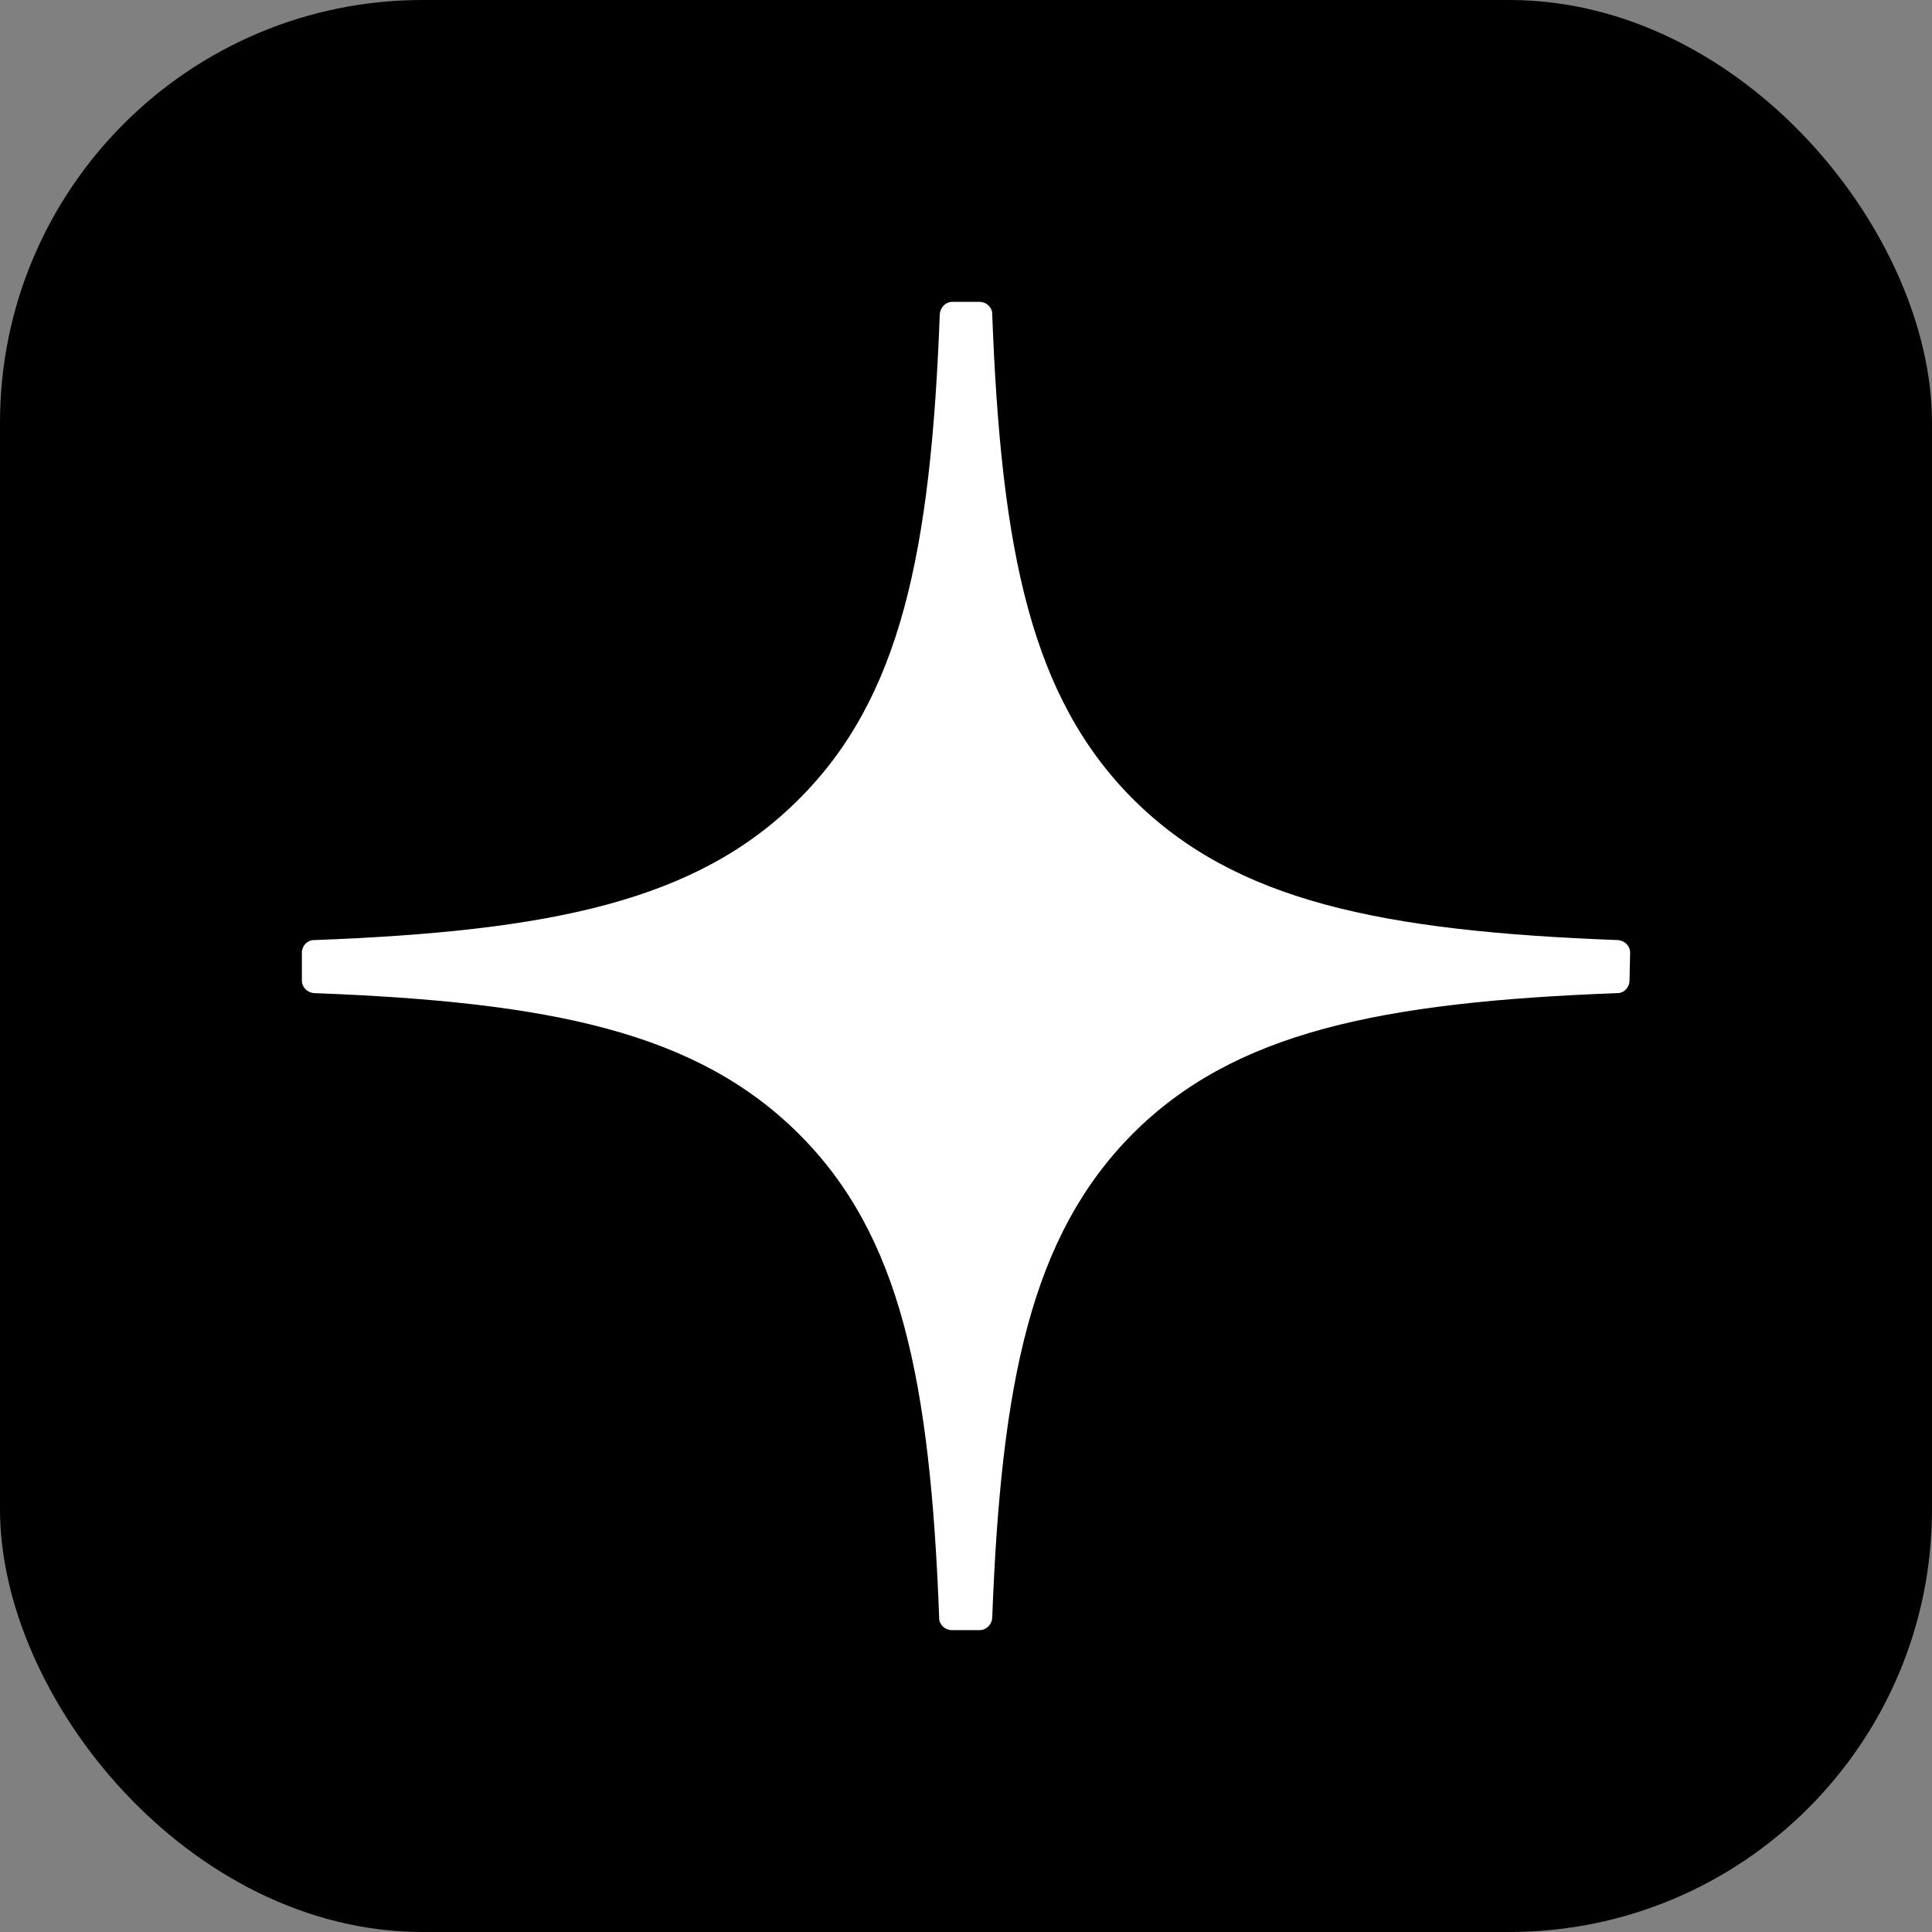
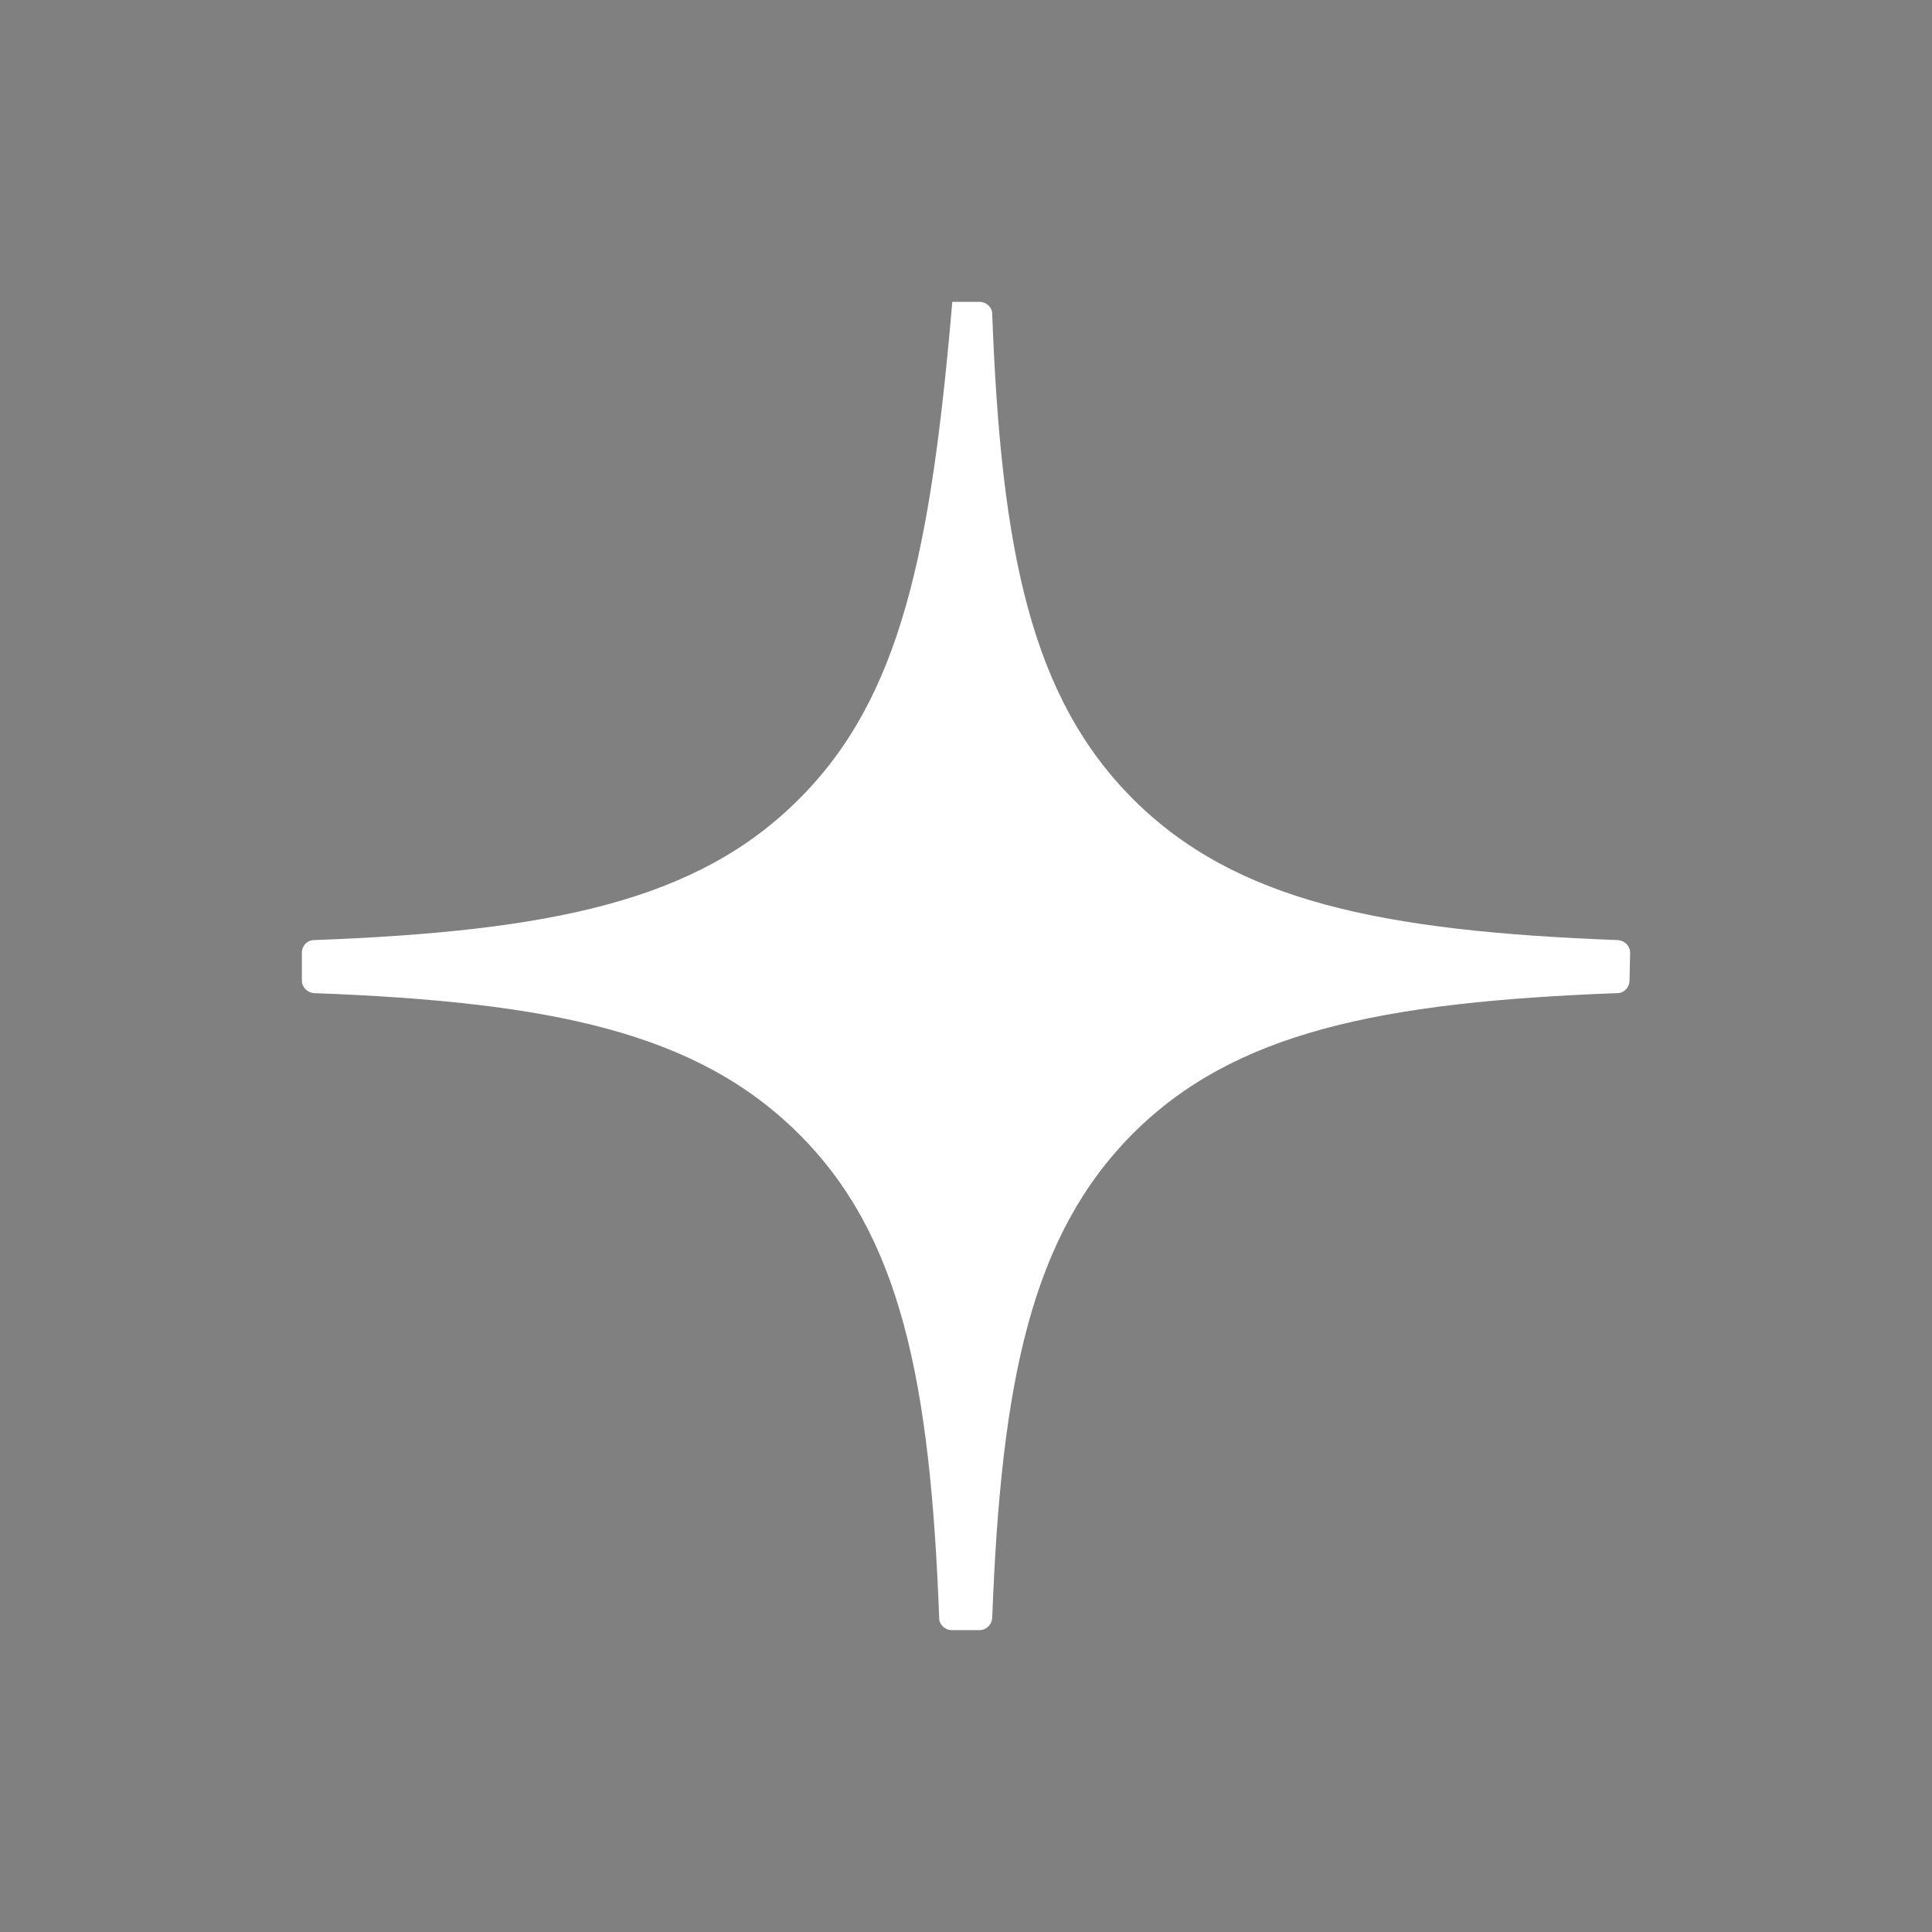
<svg xmlns="http://www.w3.org/2000/svg" width="32" height="32" viewBox="0 0 32 32" fill="none">
  <rect x="0" y="0" width="32" height="32" fill="#808080" stroke="none" />
-   <rect width="32" height="32" rx="7" fill="black" />
-   <path d="M27 15.778C27 15.669 26.911 15.581 26.803 15.571C22.857 15.423 20.459 14.919 18.772 13.241C17.085 11.554 16.582 9.155 16.434 5.197C16.434 5.089 16.335 5 16.227 5H15.773C15.665 5 15.576 5.089 15.566 5.197C15.418 9.155 14.915 11.563 13.228 13.241C11.551 14.919 9.143 15.423 5.197 15.571C5.089 15.571 5 15.669 5 15.778V16.242C5 16.35 5.089 16.439 5.197 16.449C9.143 16.597 11.541 17.101 13.228 18.778C14.915 20.456 15.408 22.855 15.556 26.803C15.556 26.911 15.655 27 15.763 27H16.227C16.335 27 16.424 26.911 16.434 26.803C16.582 22.864 17.085 20.466 18.762 18.778C20.439 17.101 22.847 16.597 26.793 16.449C26.901 16.449 26.99 16.35 26.99 16.242L27 15.778Z" fill="white" />
+   <path d="M27 15.778C27 15.669 26.911 15.581 26.803 15.571C22.857 15.423 20.459 14.919 18.772 13.241C17.085 11.554 16.582 9.155 16.434 5.197C16.434 5.089 16.335 5 16.227 5H15.773C15.418 9.155 14.915 11.563 13.228 13.241C11.551 14.919 9.143 15.423 5.197 15.571C5.089 15.571 5 15.669 5 15.778V16.242C5 16.35 5.089 16.439 5.197 16.449C9.143 16.597 11.541 17.101 13.228 18.778C14.915 20.456 15.408 22.855 15.556 26.803C15.556 26.911 15.655 27 15.763 27H16.227C16.335 27 16.424 26.911 16.434 26.803C16.582 22.864 17.085 20.466 18.762 18.778C20.439 17.101 22.847 16.597 26.793 16.449C26.901 16.449 26.99 16.35 26.99 16.242L27 15.778Z" fill="white" />
</svg>